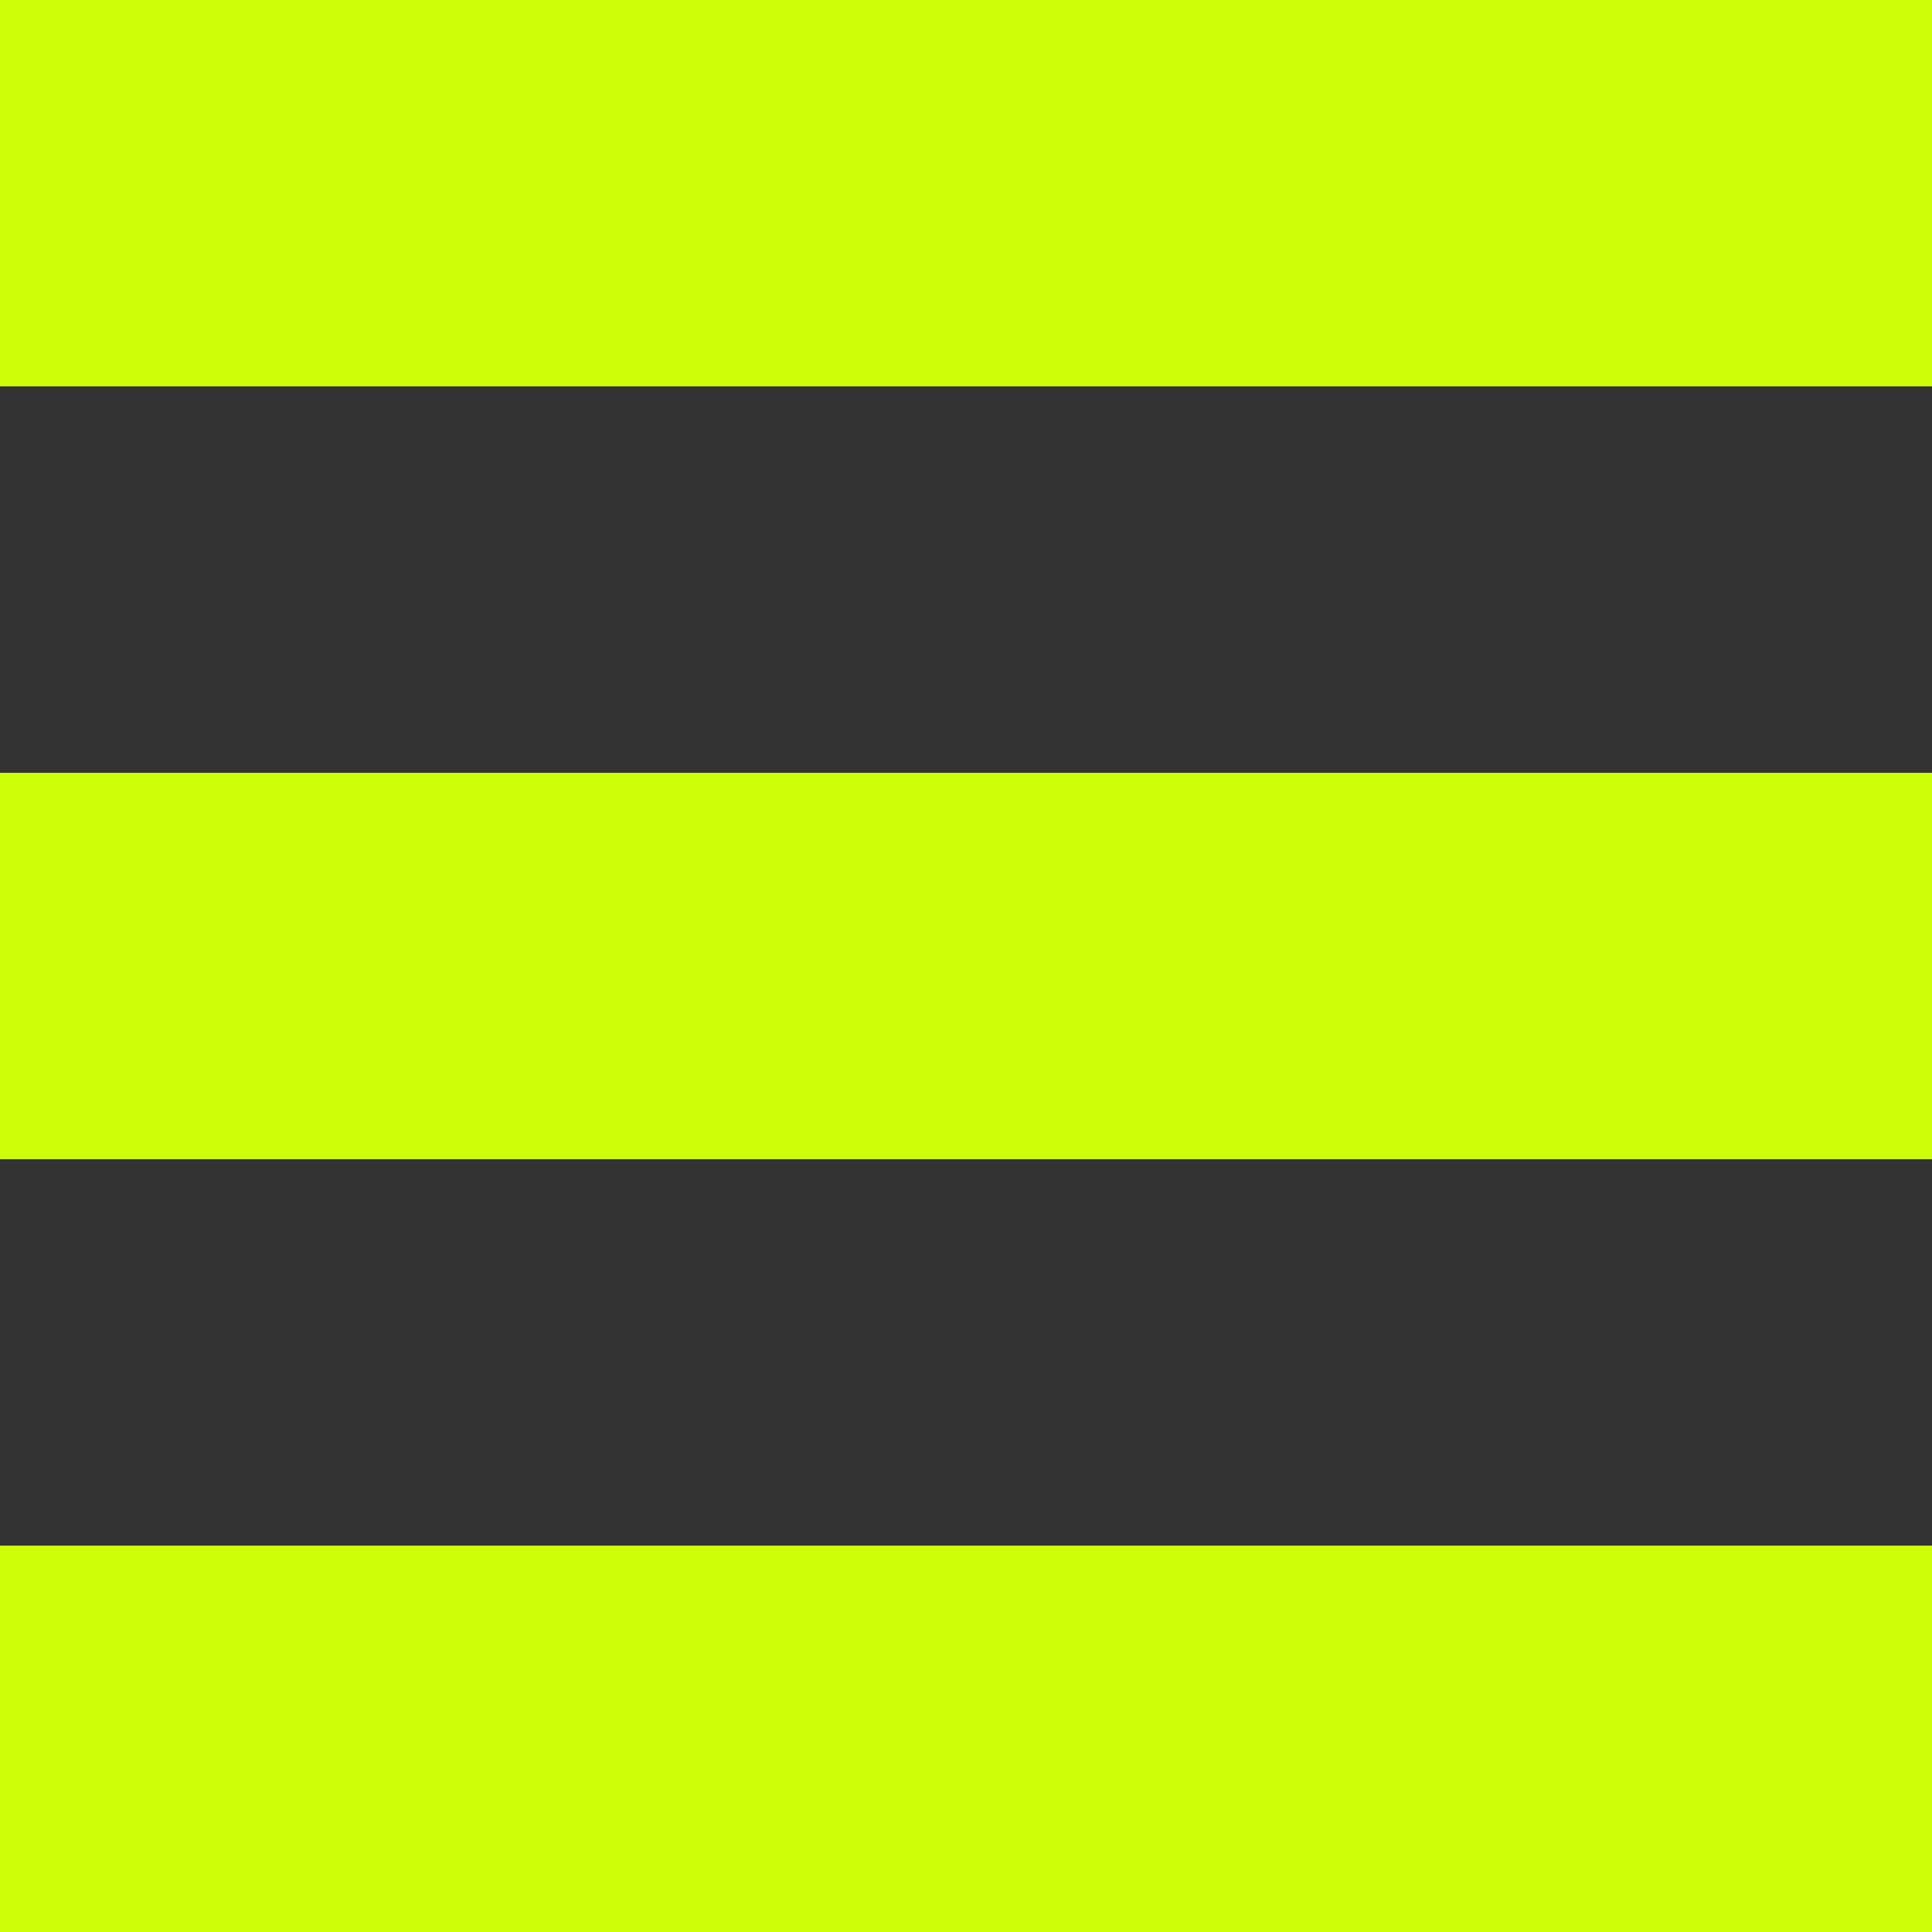
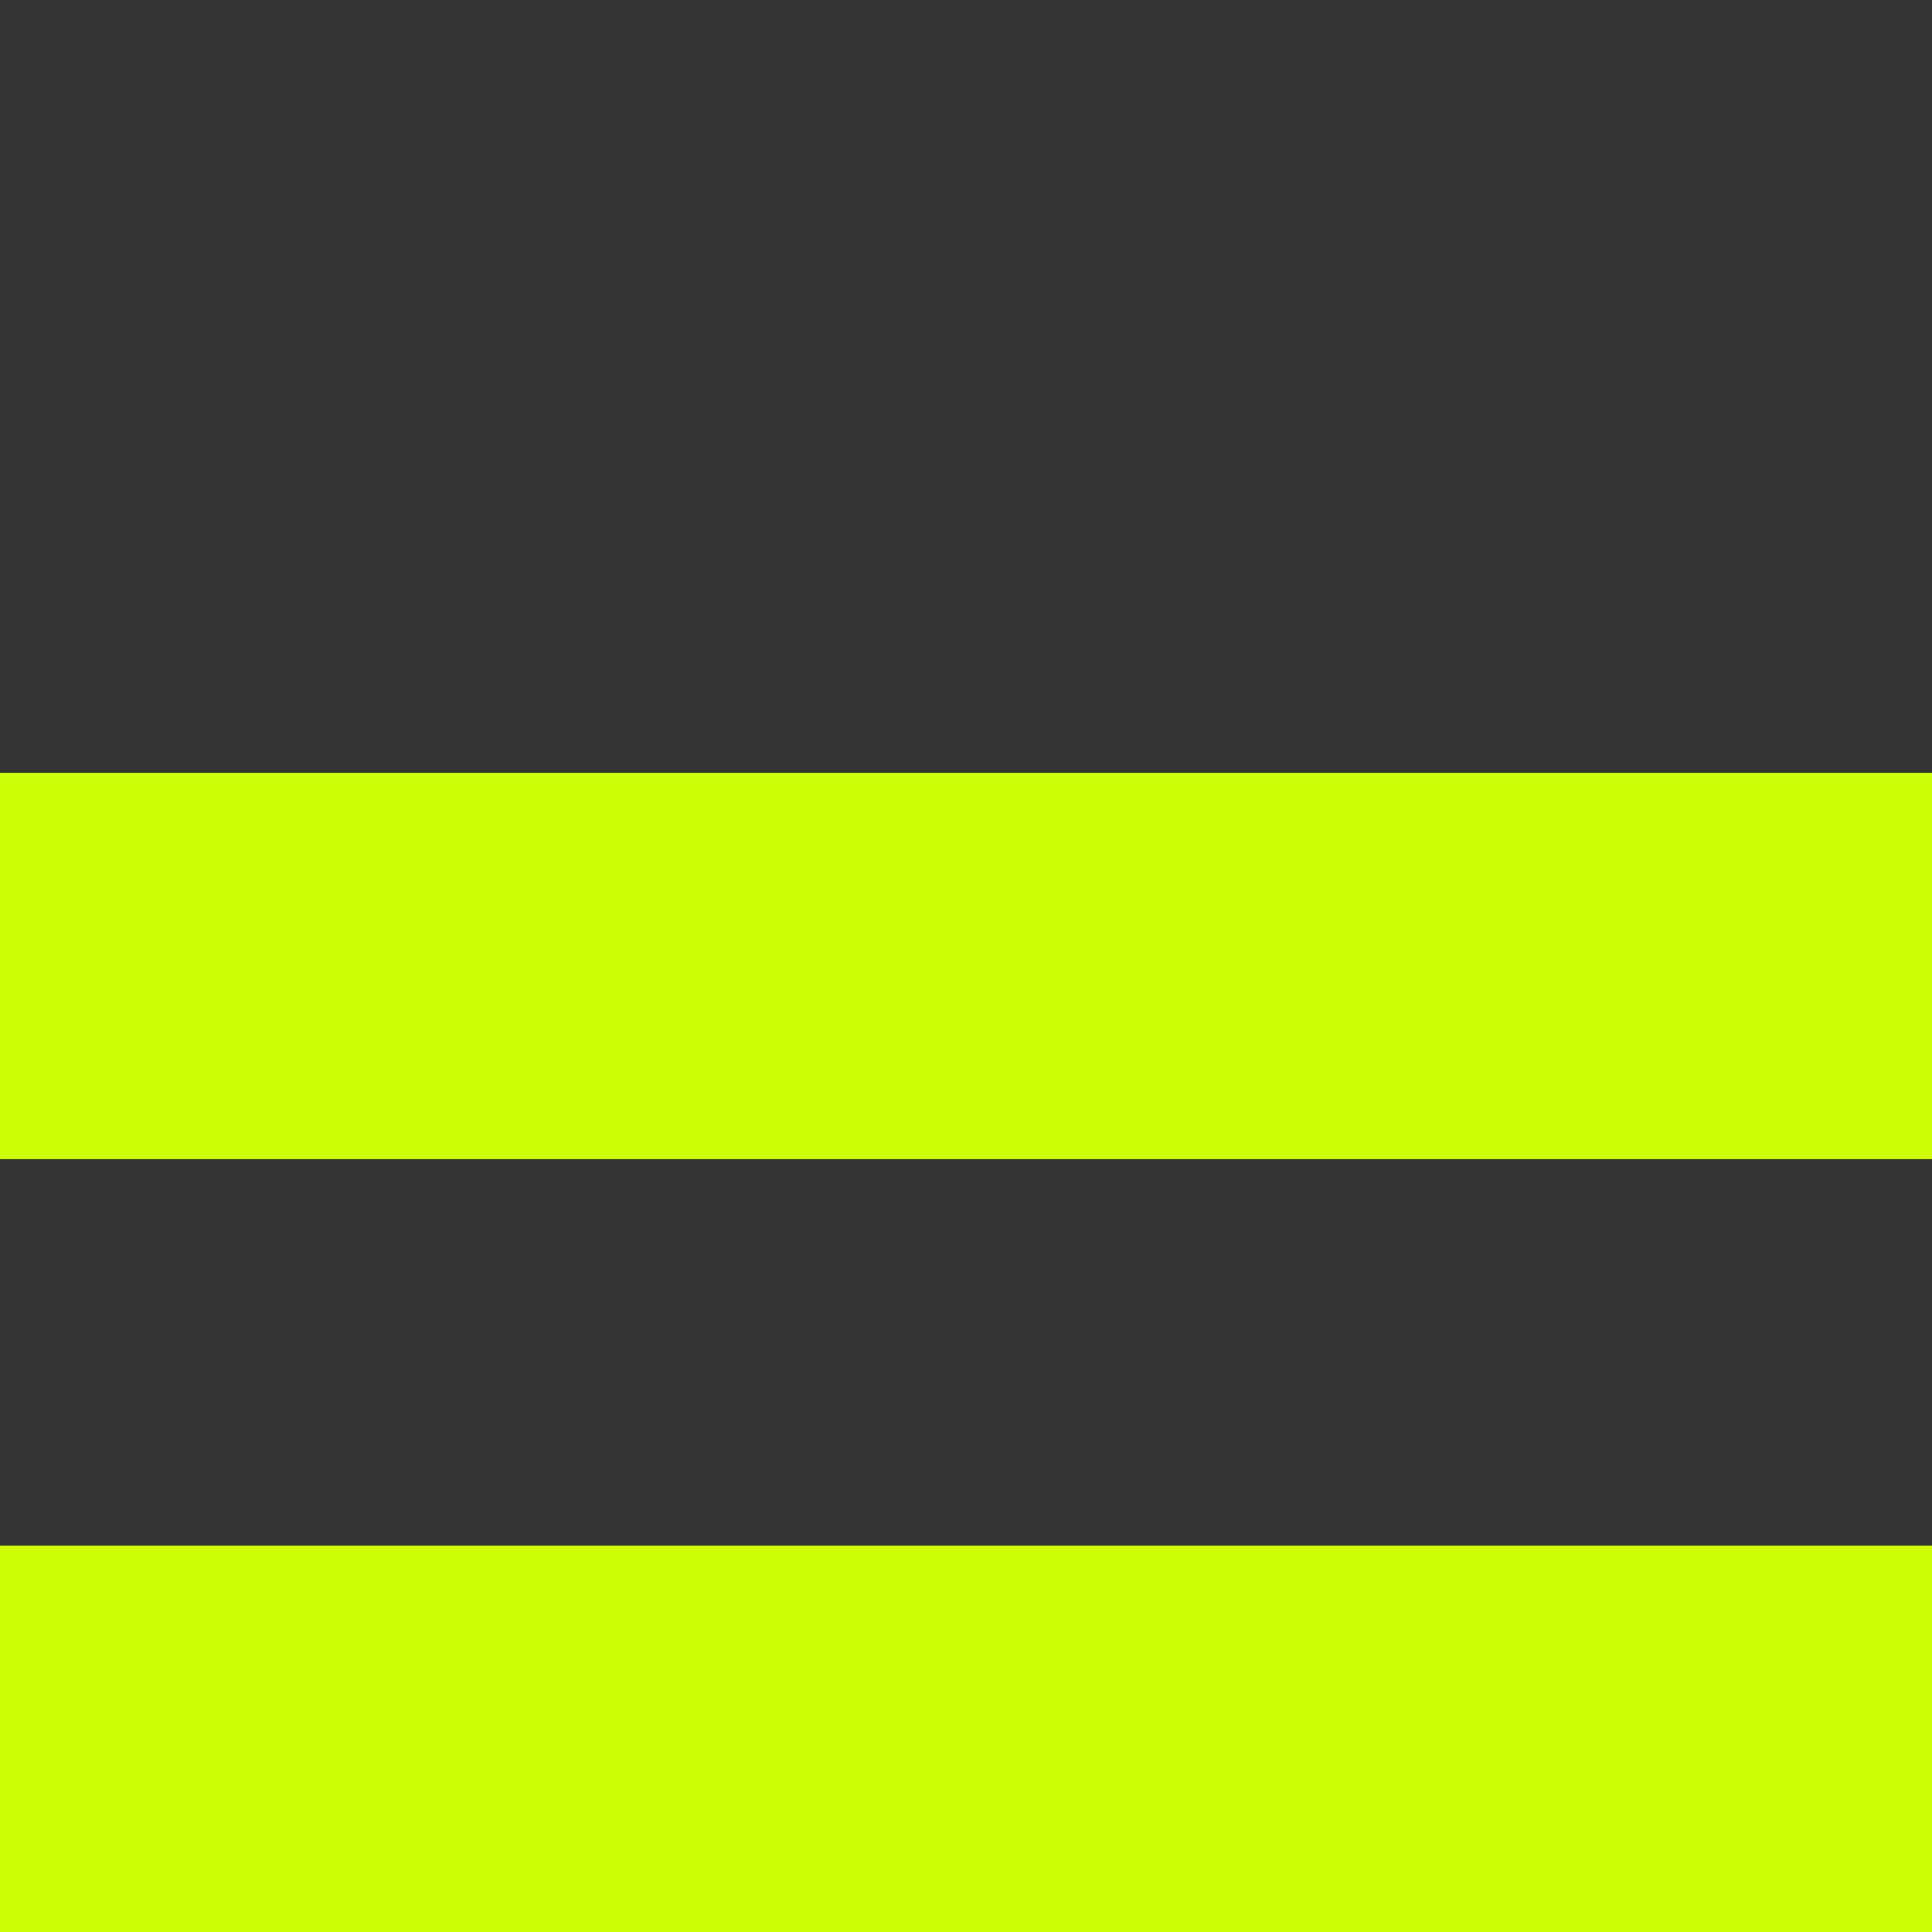
<svg xmlns="http://www.w3.org/2000/svg" xmlns:xlink="http://www.w3.org/1999/xlink" preserveAspectRatio="none" x="0px" y="0px" width="320px" height="320px" viewBox="0 0 320 320">
  <rect x="0" y="0" width="320" height="320" fill="#333333" stroke="none" />
  <defs>
    <g id="Layer0_0_FILL">
-       <path fill="#CEFF08" stroke="none" d="M 0 256L 0 320 320 320 320 256 0 256M 320 192L 320 128 0 128 0 192 320 192M 320 64L 320 0 0 0 0 64 320 64 Z" />
+       <path fill="#CEFF08" stroke="none" d="M 0 256L 0 320 320 320 320 256 0 256M 320 192L 320 128 0 128 0 192 320 192M 320 64Z" />
    </g>
  </defs>
  <g transform="matrix( 1, 0, 0, 1, 0,0) ">
    <use xlink:href="#Layer0_0_FILL" />
  </g>
</svg>